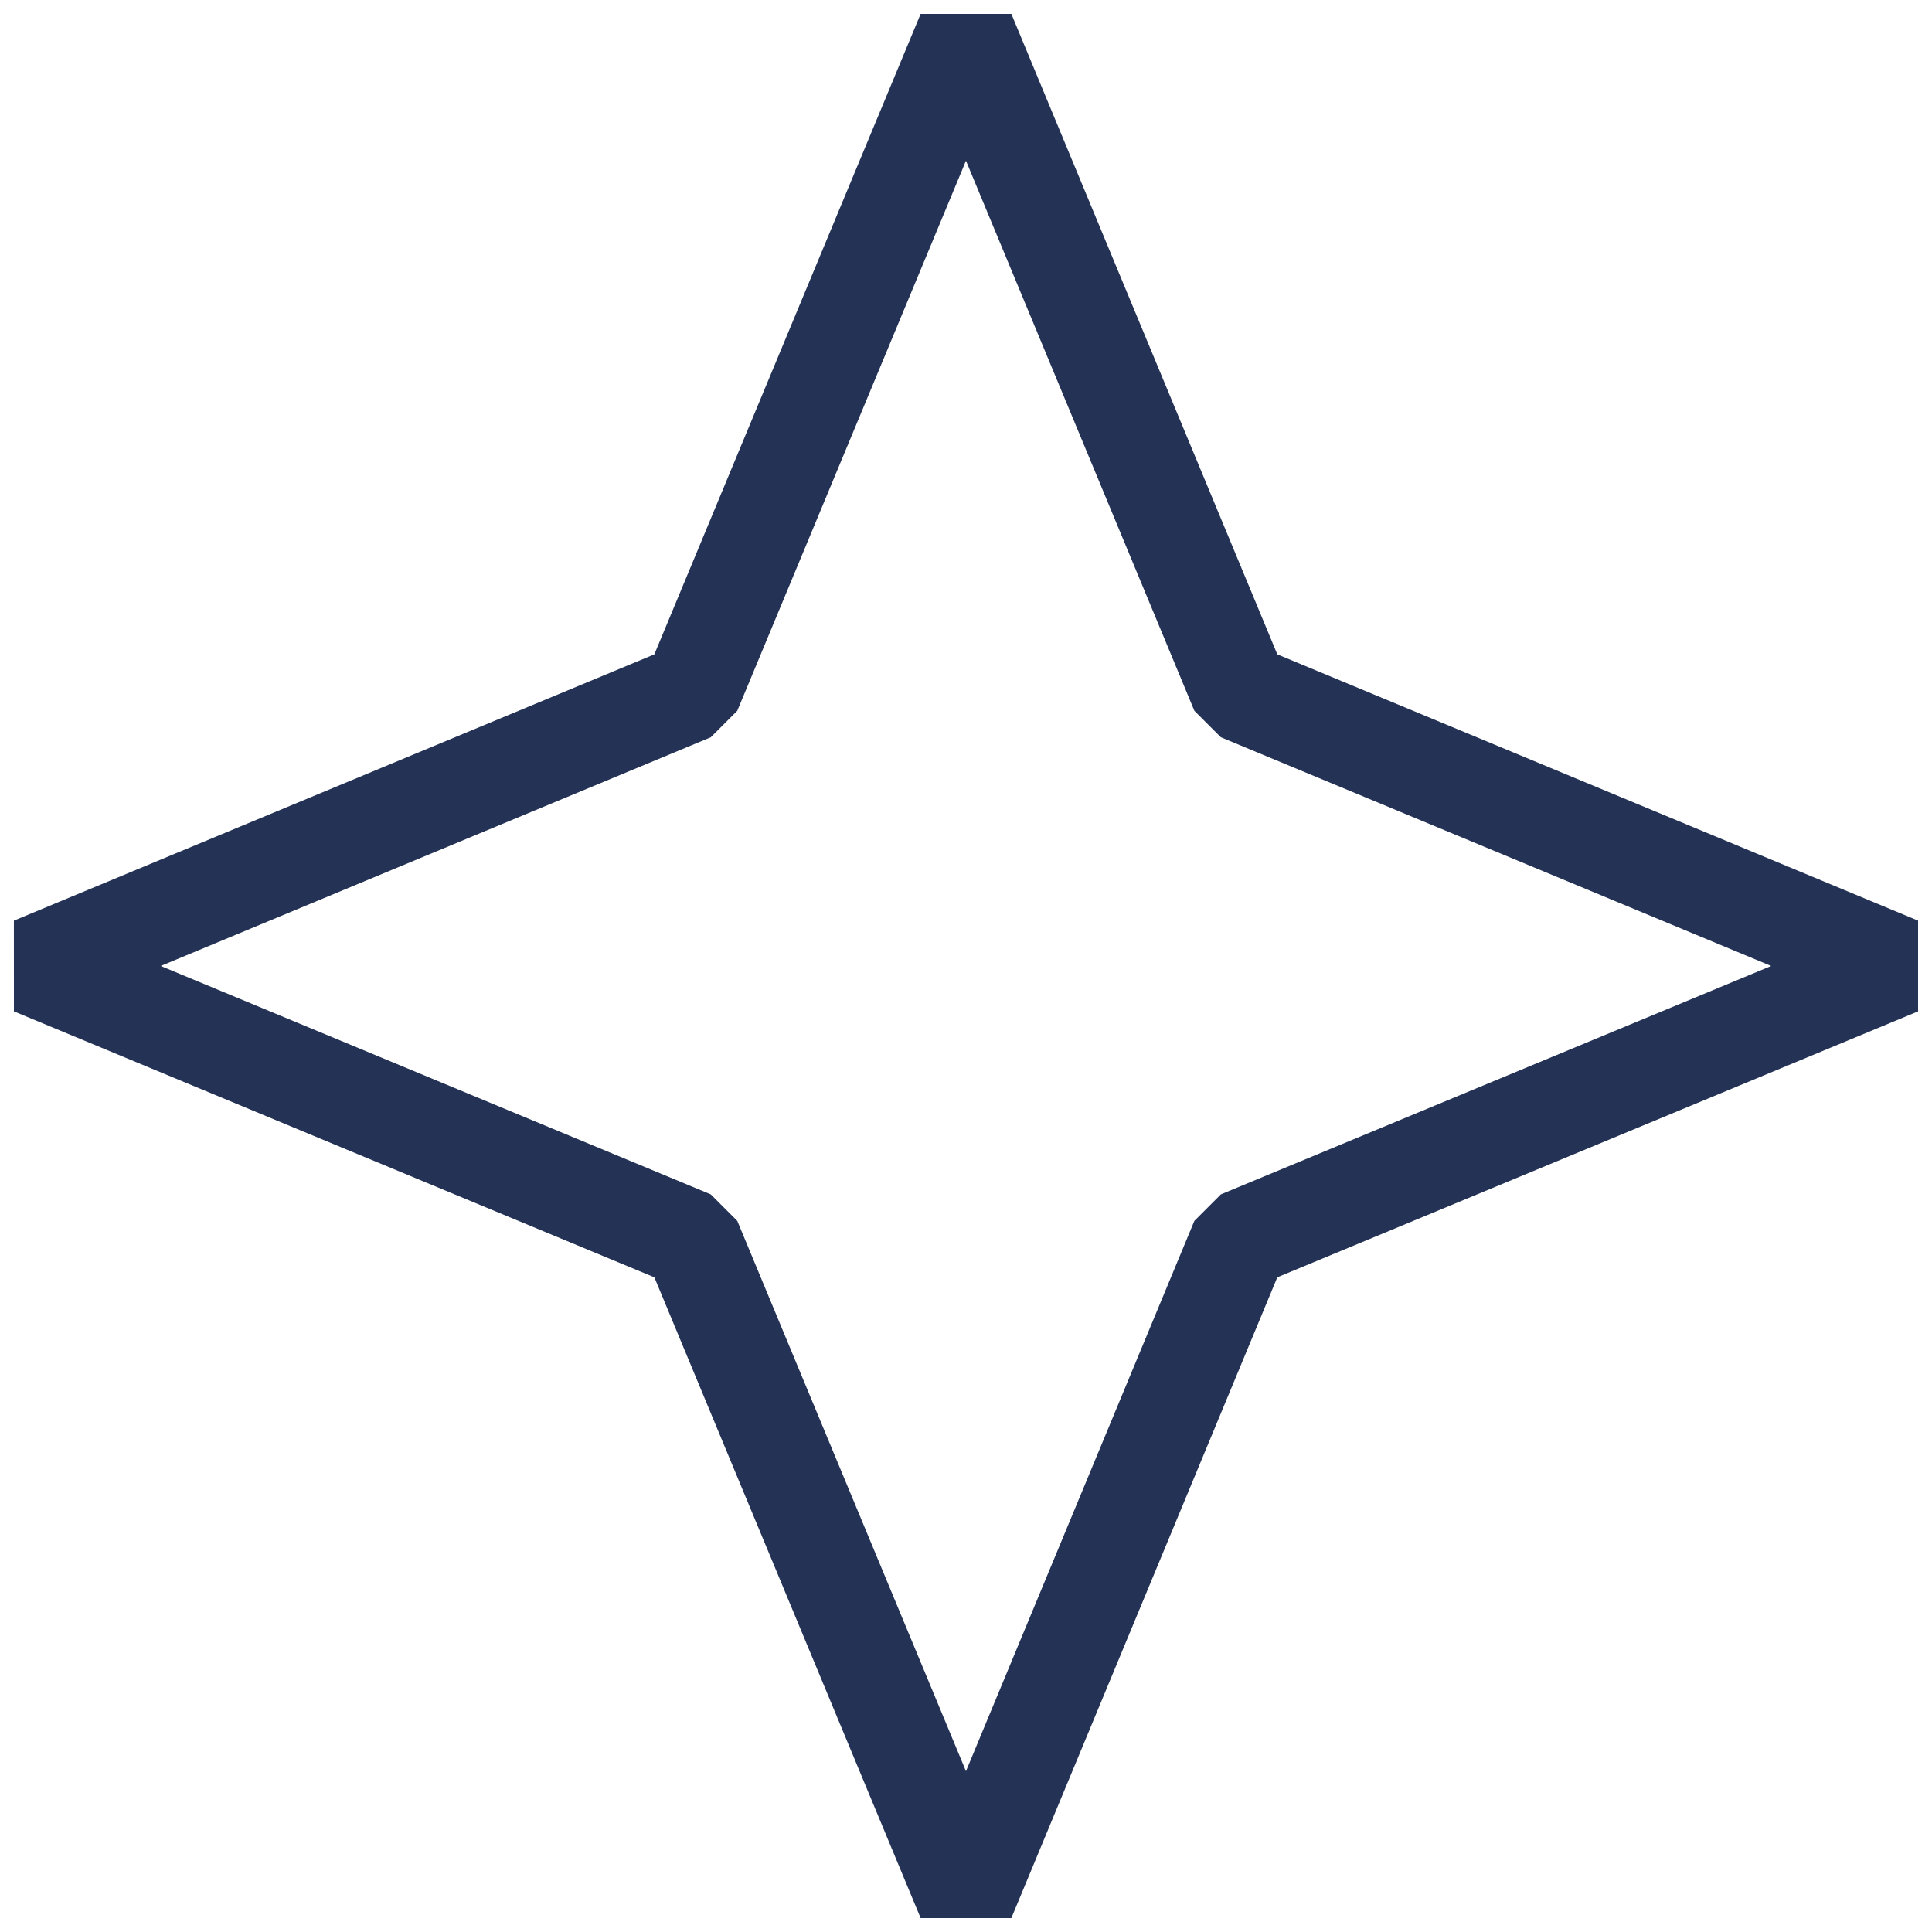
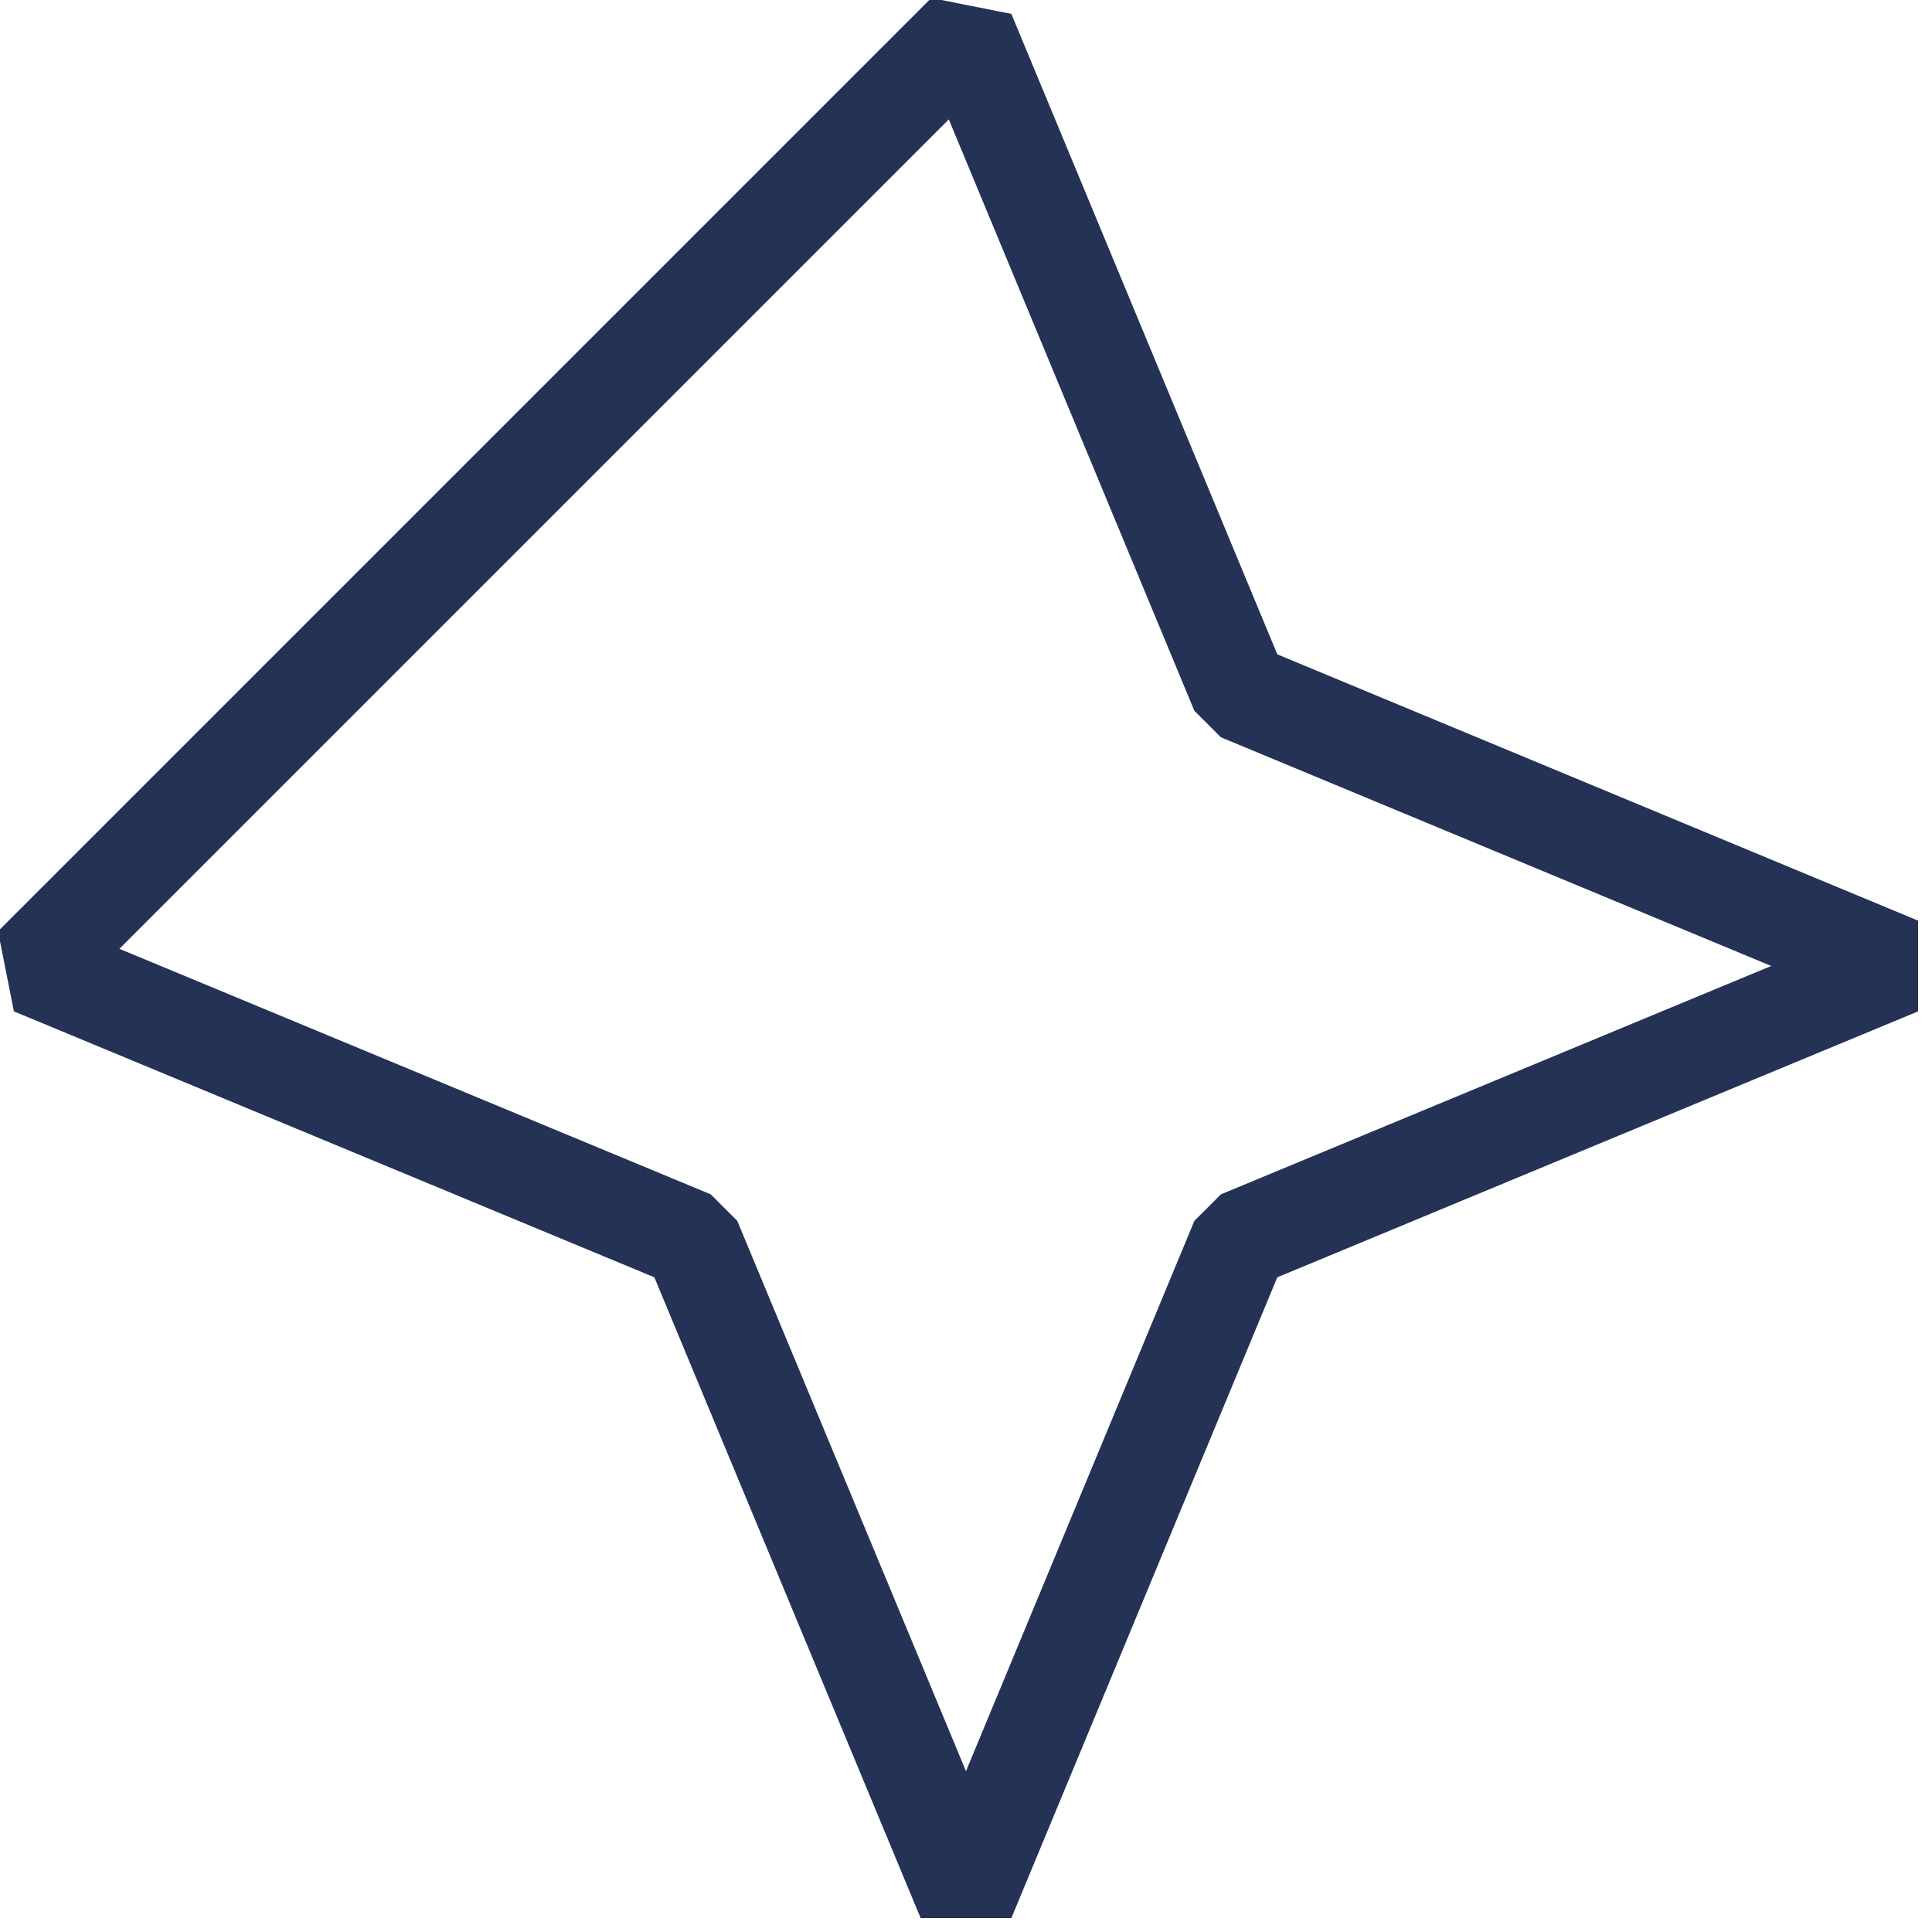
<svg xmlns="http://www.w3.org/2000/svg" width="59" height="59" viewBox="0 0 59 59" fill="none">
-   <path d="M29.5 1L37.859 21.13L58 29.5L37.859 37.859L29.5 58L21.13 37.859L1 29.5L21.13 21.13L29.5 1Z" stroke="#233255" stroke-width="3" stroke-miterlimit="10" stroke-linejoin="bevel" />
+   <path d="M29.5 1L37.859 21.13L58 29.5L37.859 37.859L29.5 58L21.13 37.859L1 29.5L29.5 1Z" stroke="#233255" stroke-width="3" stroke-miterlimit="10" stroke-linejoin="bevel" />
</svg>